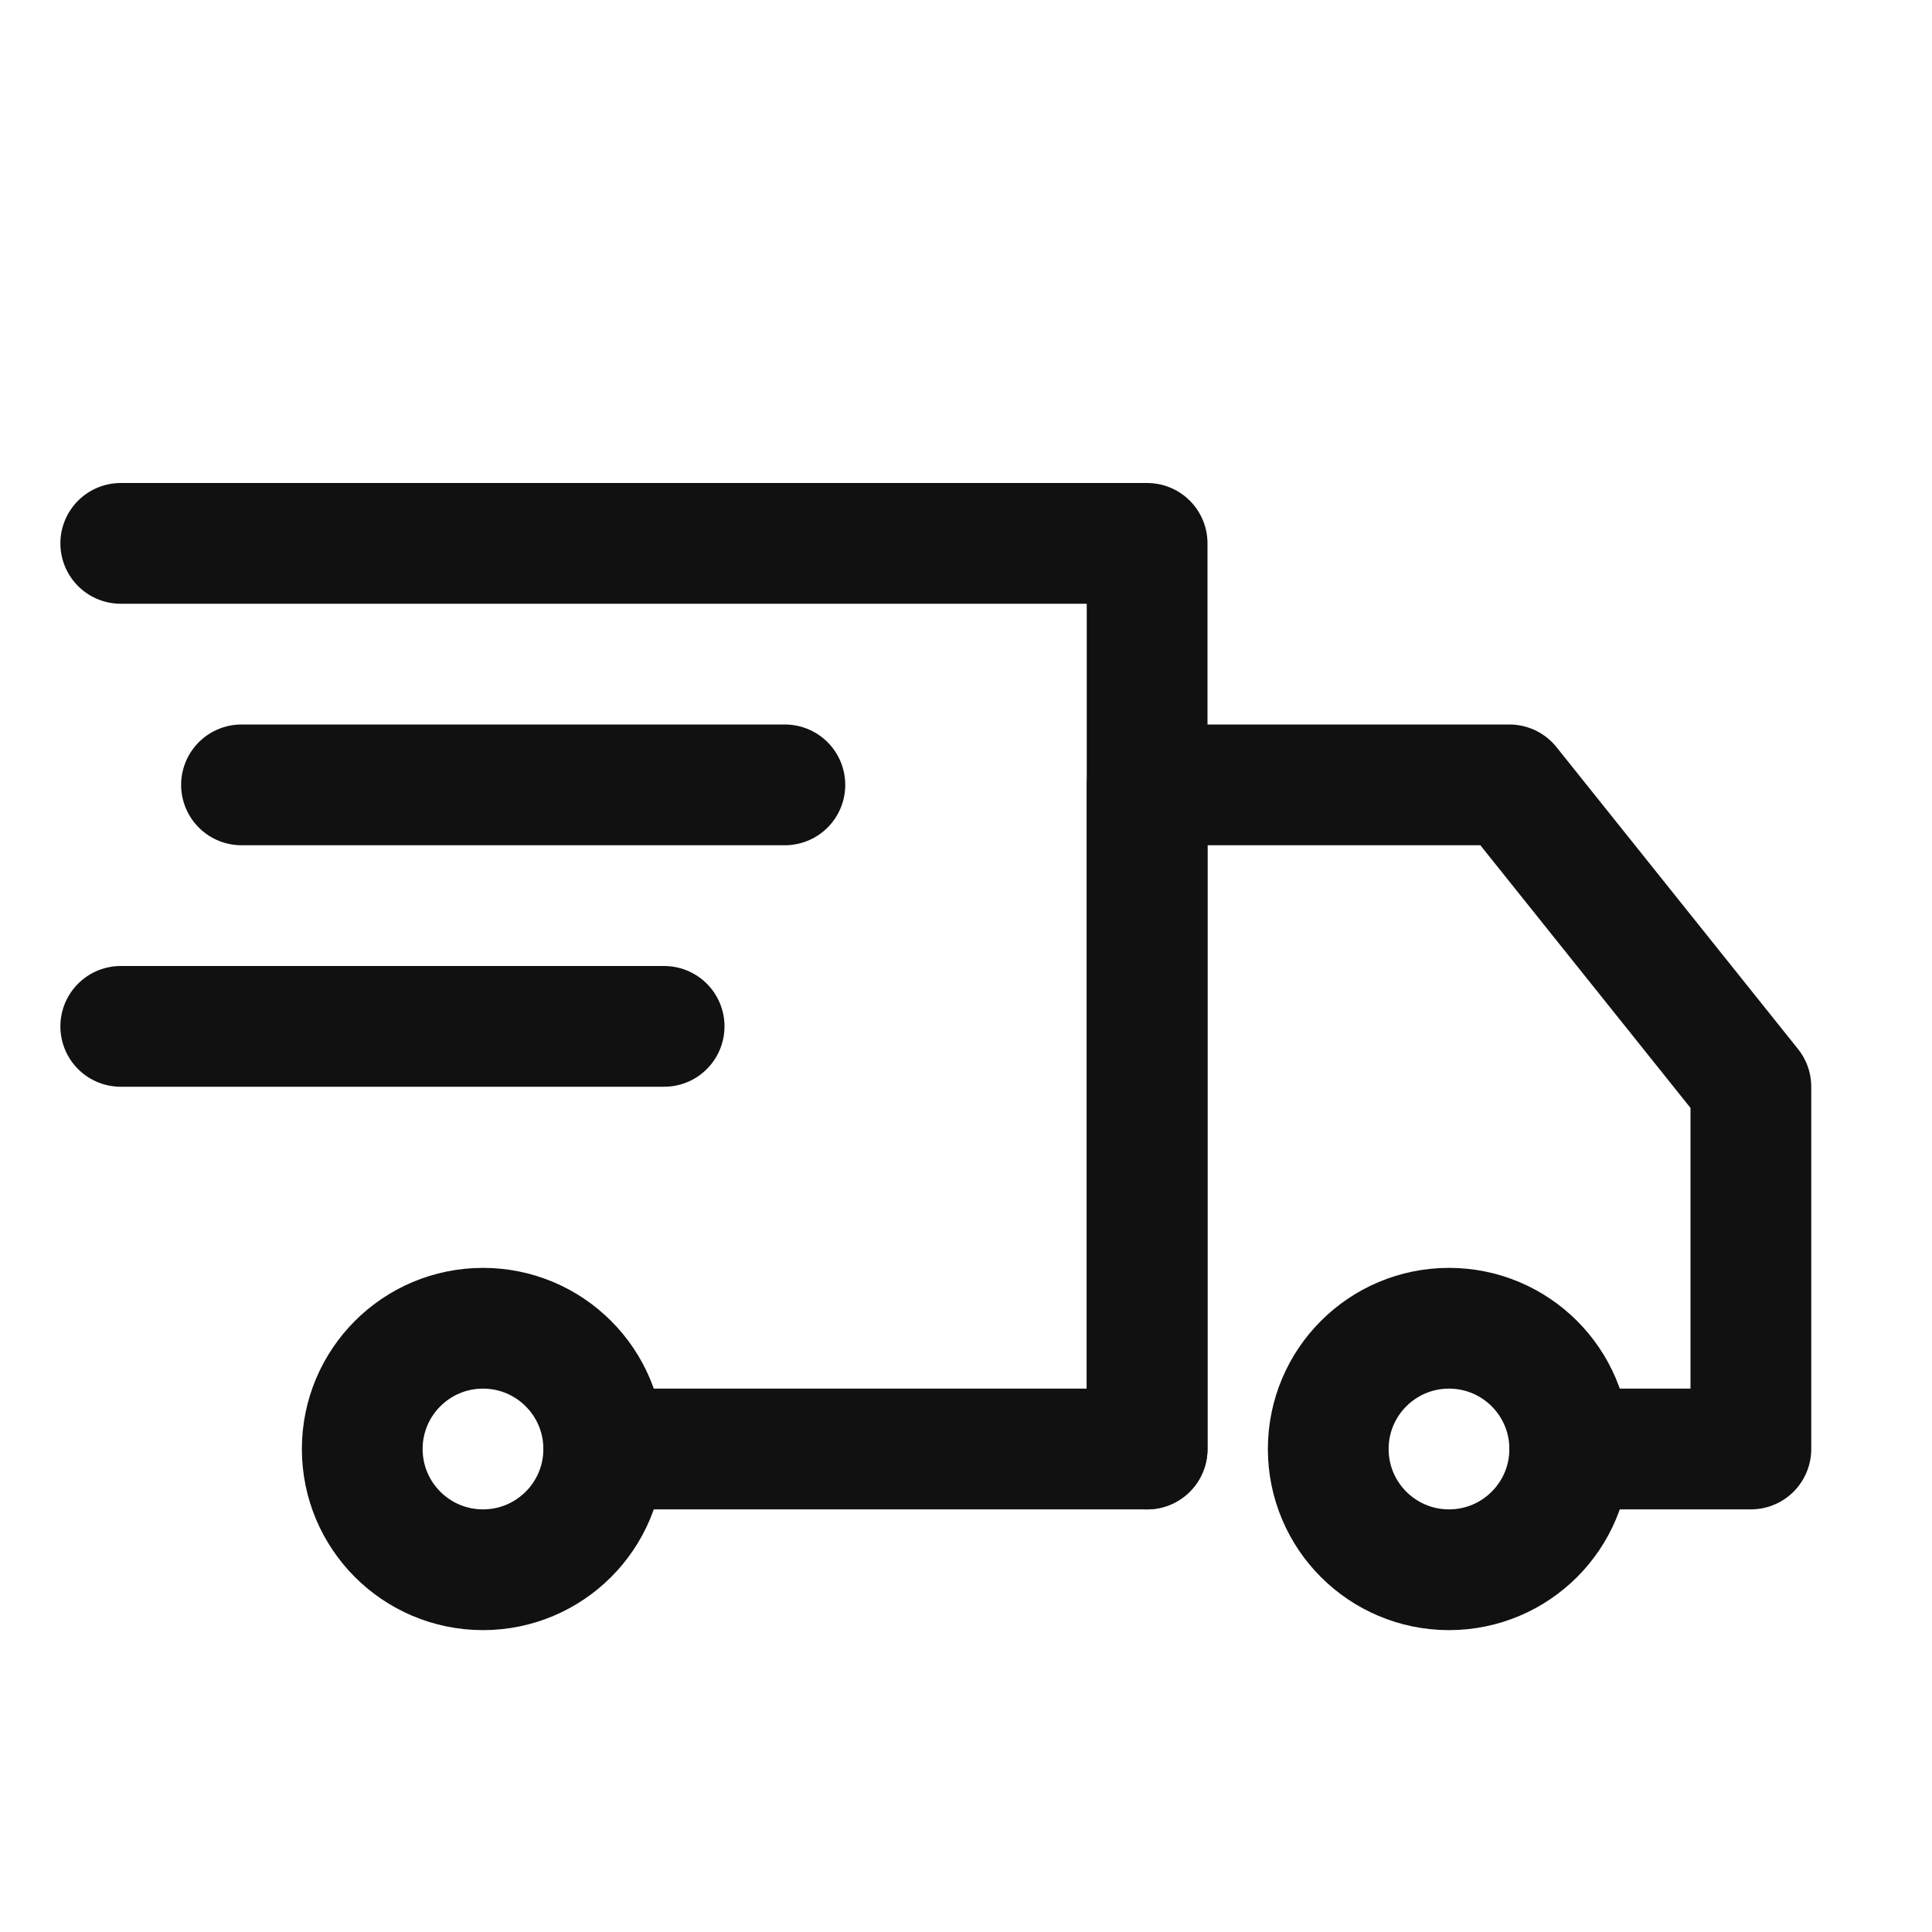
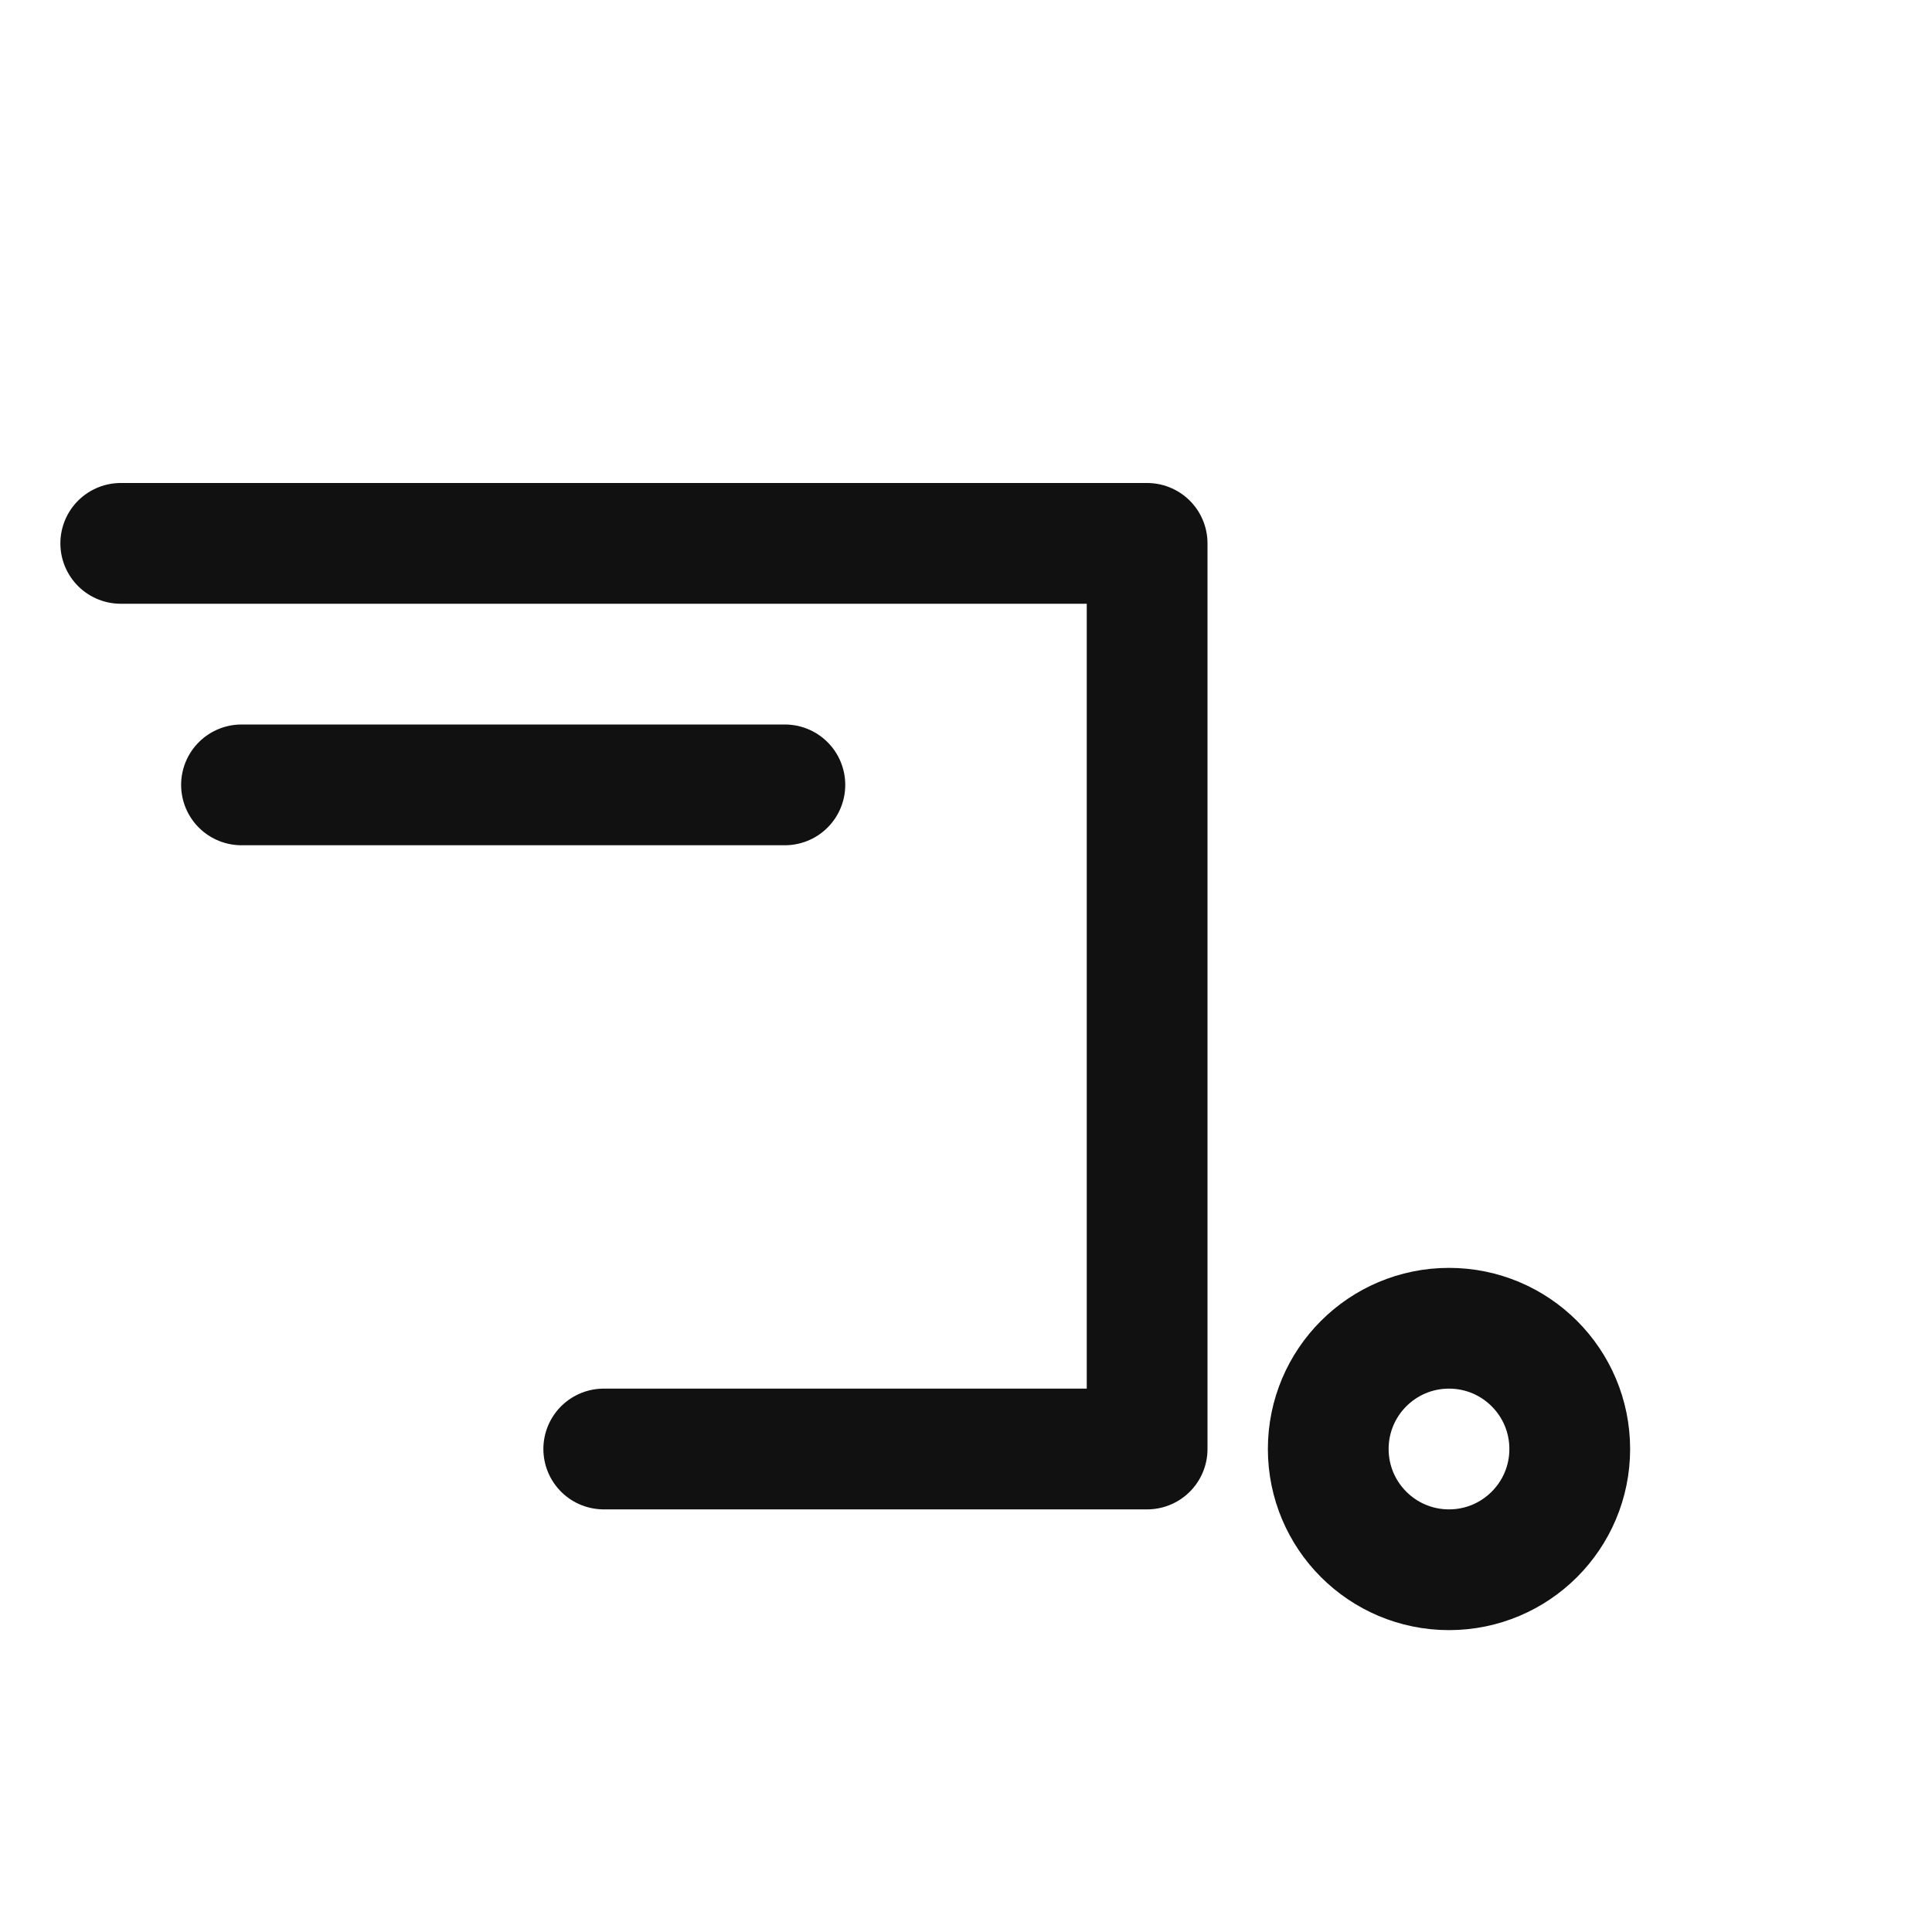
<svg xmlns="http://www.w3.org/2000/svg" id="Icons" x="0px" y="0px" width="50" height="50" viewBox="0 0 32 32" style="enable-background:new 0 0 32 32;" xml:space="preserve">
  <style type="text/css">	.st0{fill:none;stroke:#111;stroke-width:2;stroke-linecap:round;stroke-linejoin:round;stroke-miterlimit:10;}			.st1{fill:none;stroke:#111;stroke-width:2;stroke-linecap:round;stroke-linejoin:round;stroke-miterlimit:10;stroke-dasharray:3;}	.st2{fill:none;stroke:#111;stroke-width:2;stroke-linejoin:round;stroke-miterlimit:10;}	.st3{fill:none;}</style>
  <polyline class="st0" points="2,9 19,9 19,24 10,24" />
  <circle class="st0" cx="24" cy="24" r="2" />
-   <circle class="st0" cx="8" cy="24" r="2" />
-   <polyline class="st0" points="19,24 19,13 25,13 29,18 29,24 26,24" />
  <line class="st0" x1="4" y1="13" x2="13" y2="13" />
-   <line class="st0" x1="2" y1="17" x2="11" y2="17" />
-   <rect x="-288" y="-432" class="st3" />
</svg>